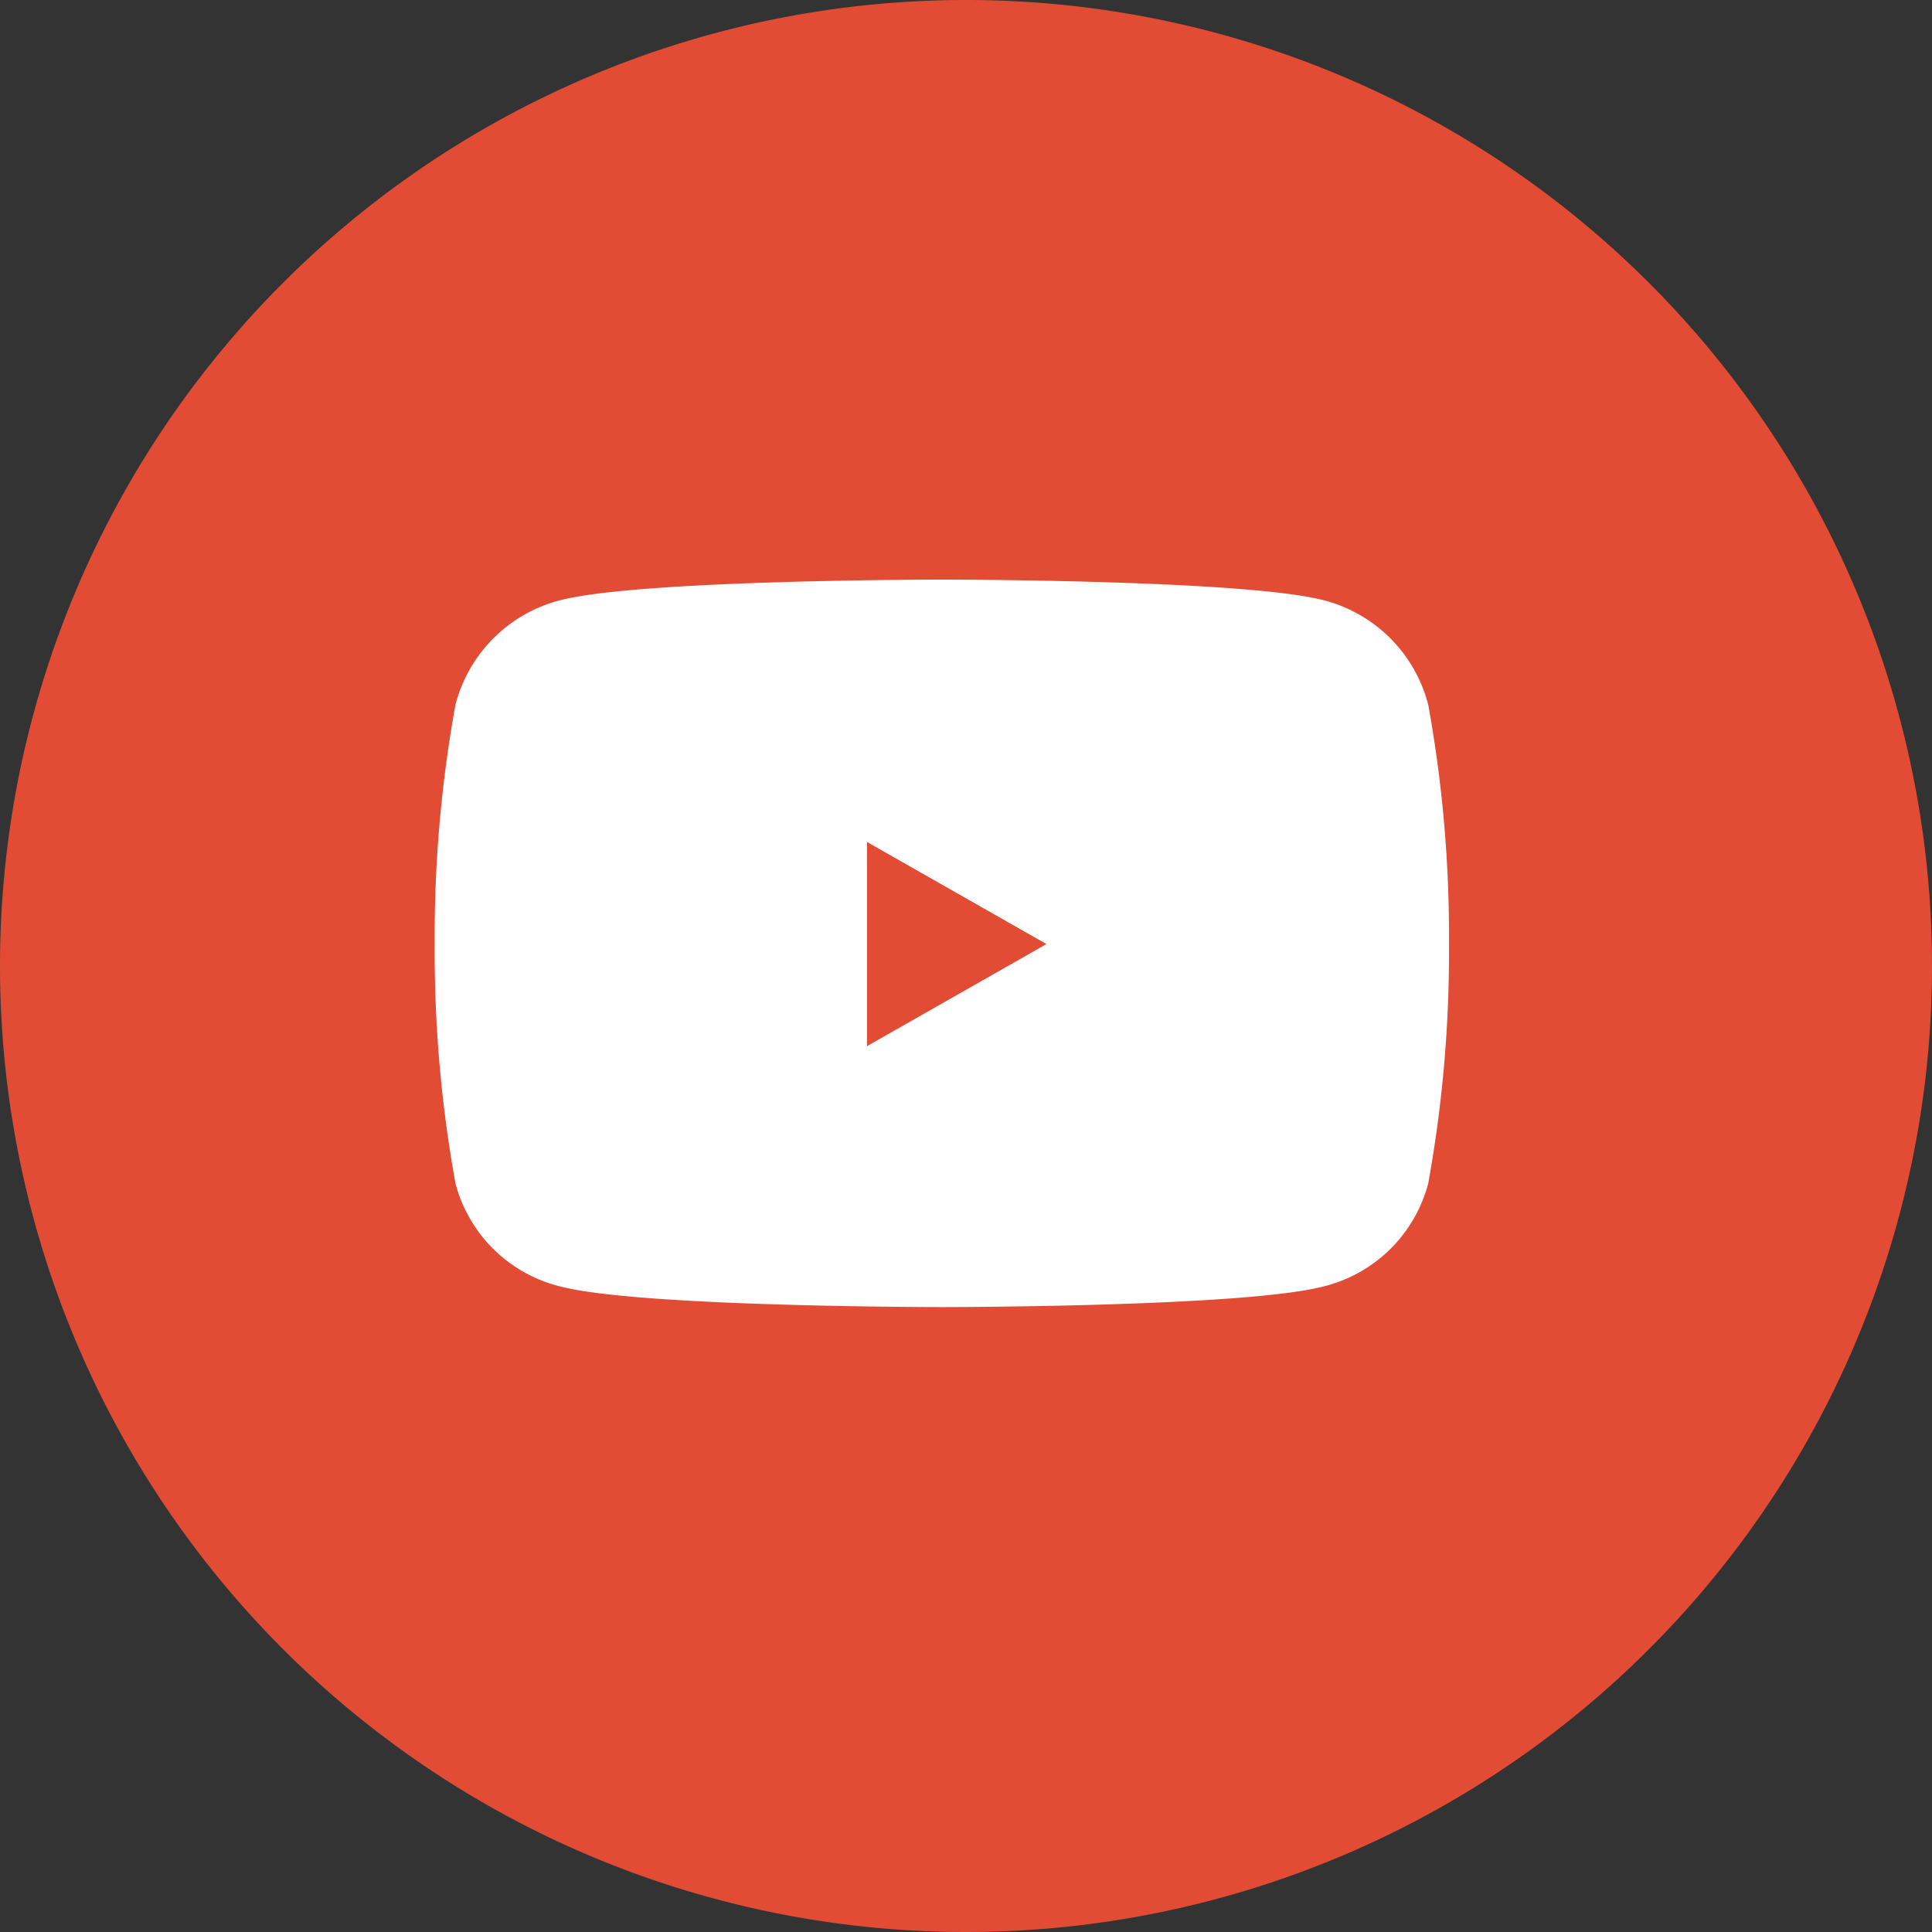
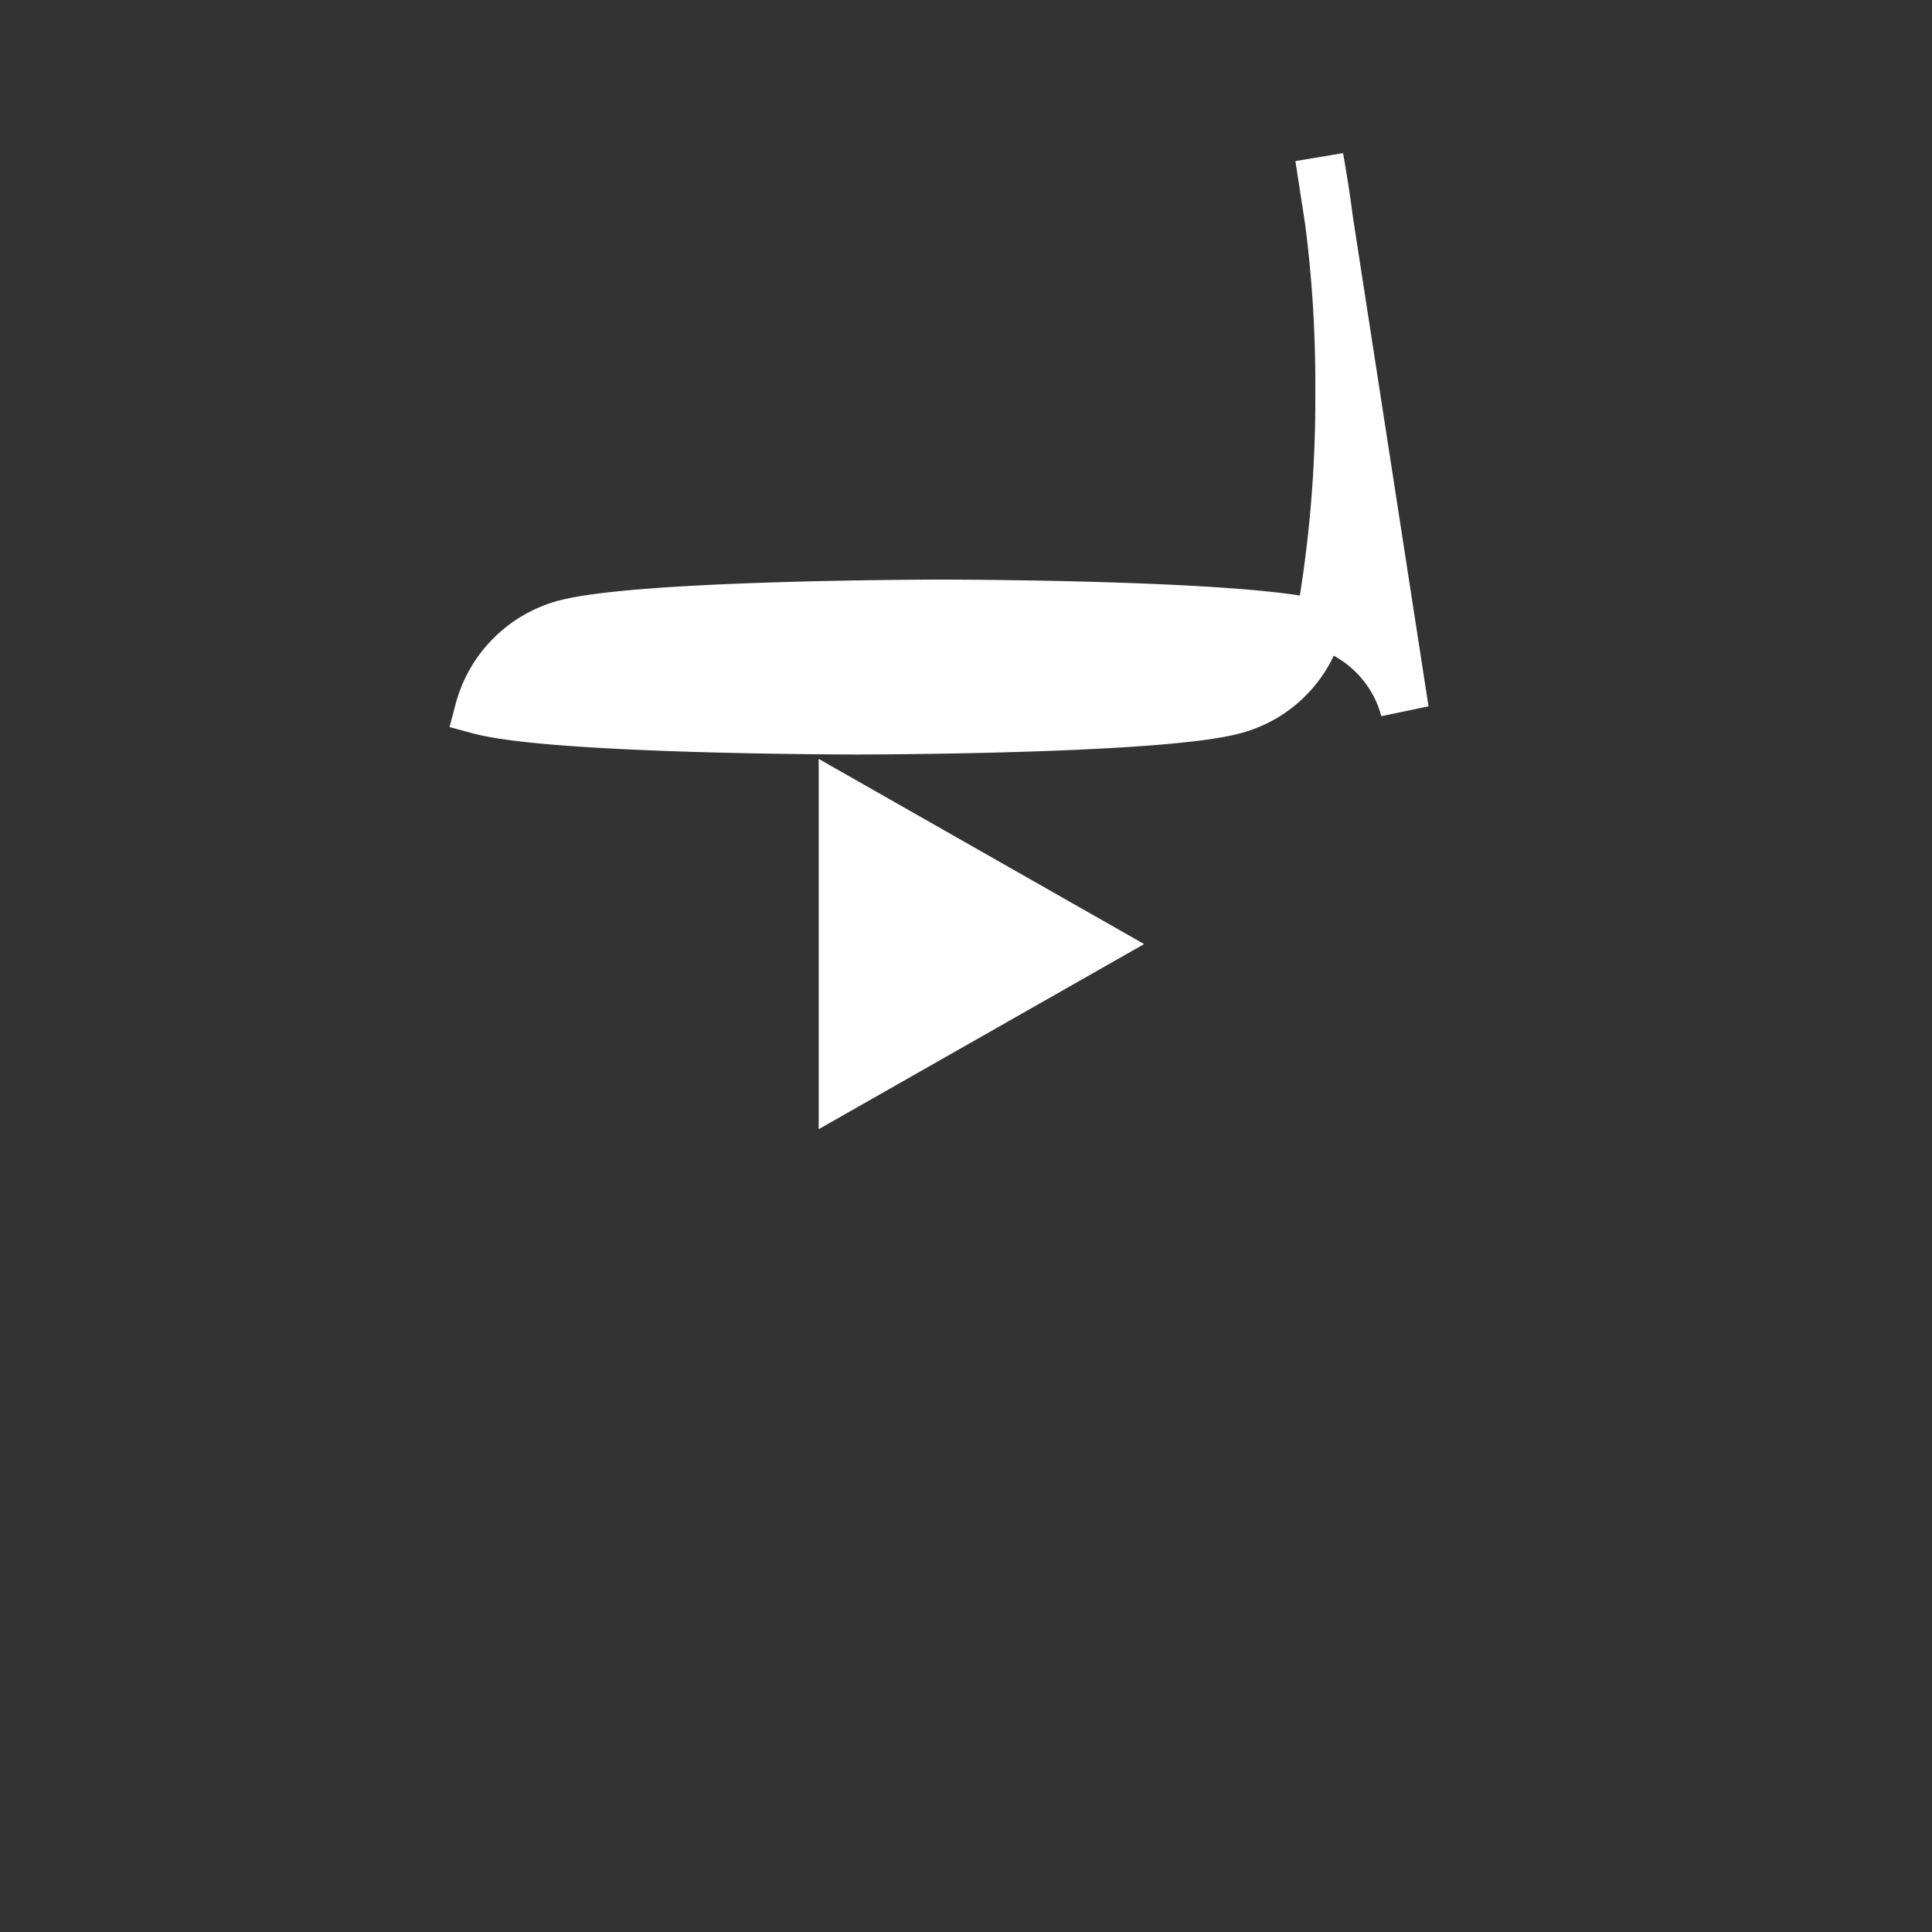
<svg xmlns="http://www.w3.org/2000/svg" width="40" height="40">
  <rect width="100%" height="100%" fill="#333333" stroke="none" />
-   <path d="M20 0A20 20 0 110 20 20 20 0 0120 0z" fill="#e24c35" />
-   <path d="M29.082 14.7a2.513 2.513 0 00-1.768-1.78c-1.564-.42-7.814-.42-7.814-.42s-6.254 0-7.814.421A2.513 2.513 0 009.918 14.7a26.362 26.362 0 00-.418 4.845 26.362 26.362 0 00.418 4.845 2.476 2.476 0 001.768 1.751c1.56.421 7.814.421 7.814.421s6.254 0 7.814-.421a2.476 2.476 0 001.768-1.751 26.362 26.362 0 00.418-4.845 26.362 26.362 0 00-.418-4.845zM17.45 22.519v-5.947l5.227 2.974-5.227 2.973z" fill="#fff" stroke="#fff" />
+   <path d="M29.082 14.7a2.513 2.513 0 00-1.768-1.78c-1.564-.42-7.814-.42-7.814-.42s-6.254 0-7.814.421A2.513 2.513 0 009.918 14.7c1.56.421 7.814.421 7.814.421s6.254 0 7.814-.421a2.476 2.476 0 001.768-1.751 26.362 26.362 0 00.418-4.845 26.362 26.362 0 00-.418-4.845zM17.45 22.519v-5.947l5.227 2.974-5.227 2.973z" fill="#fff" stroke="#fff" />
</svg>